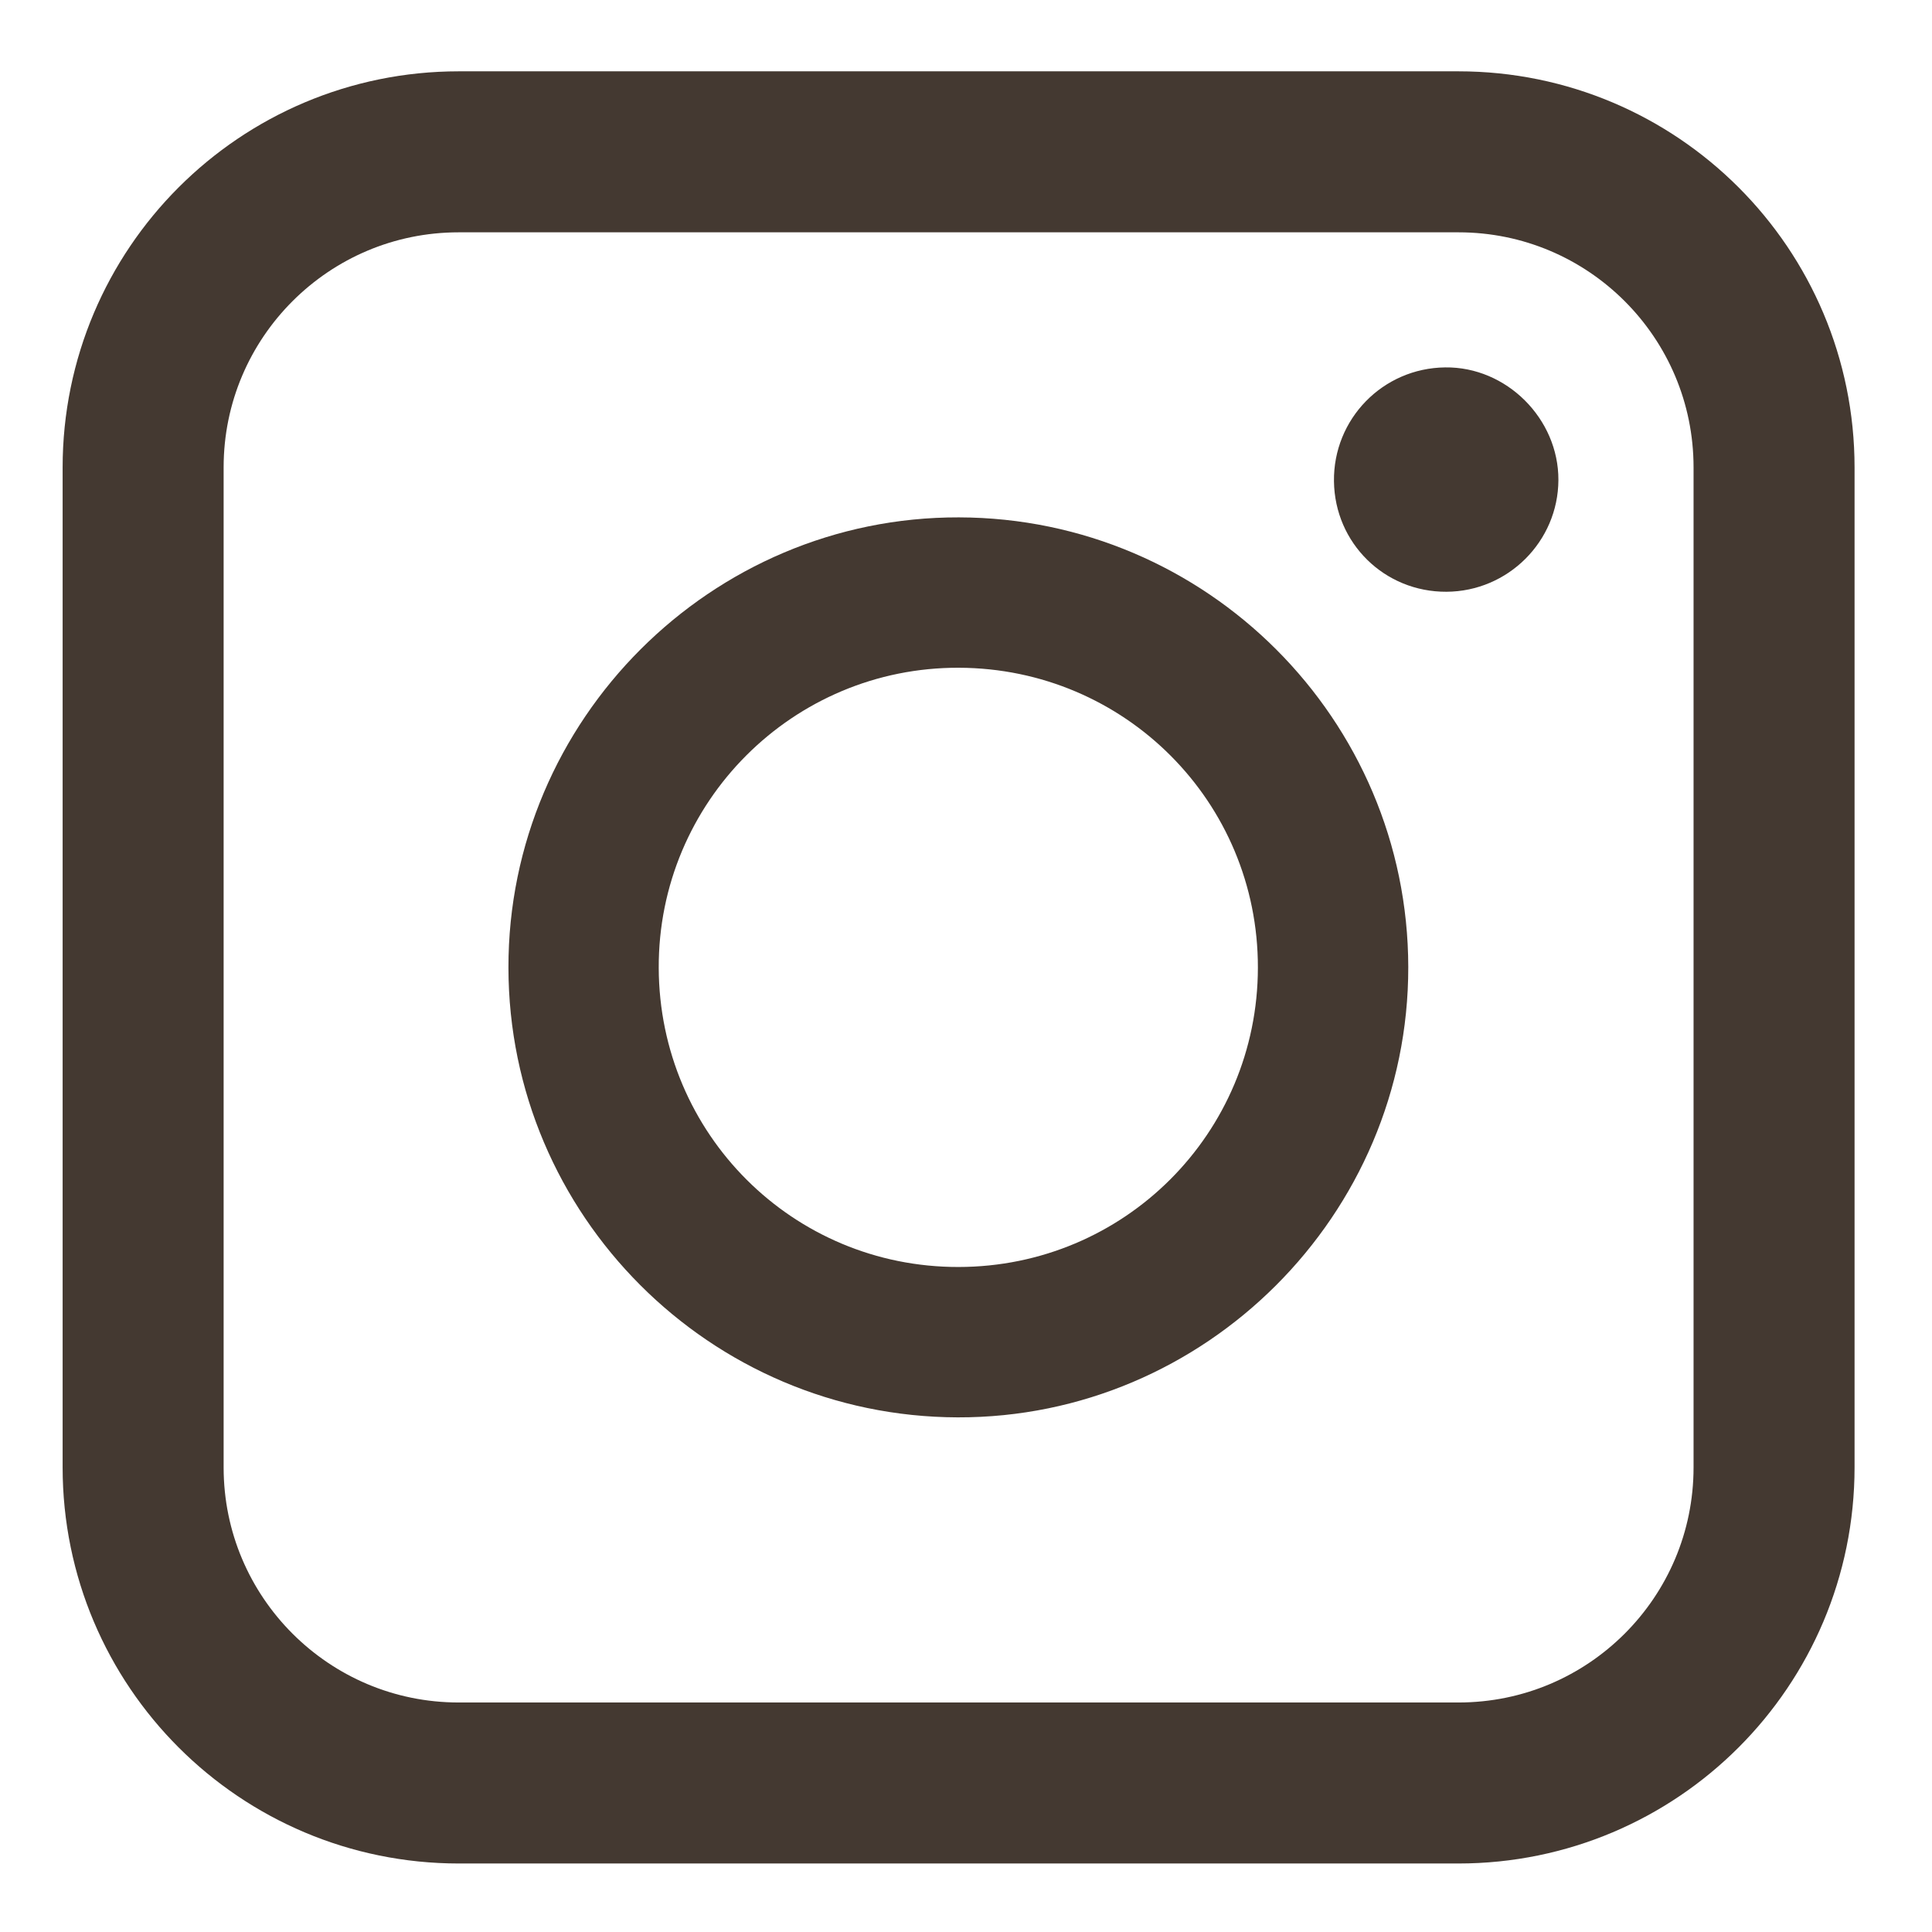
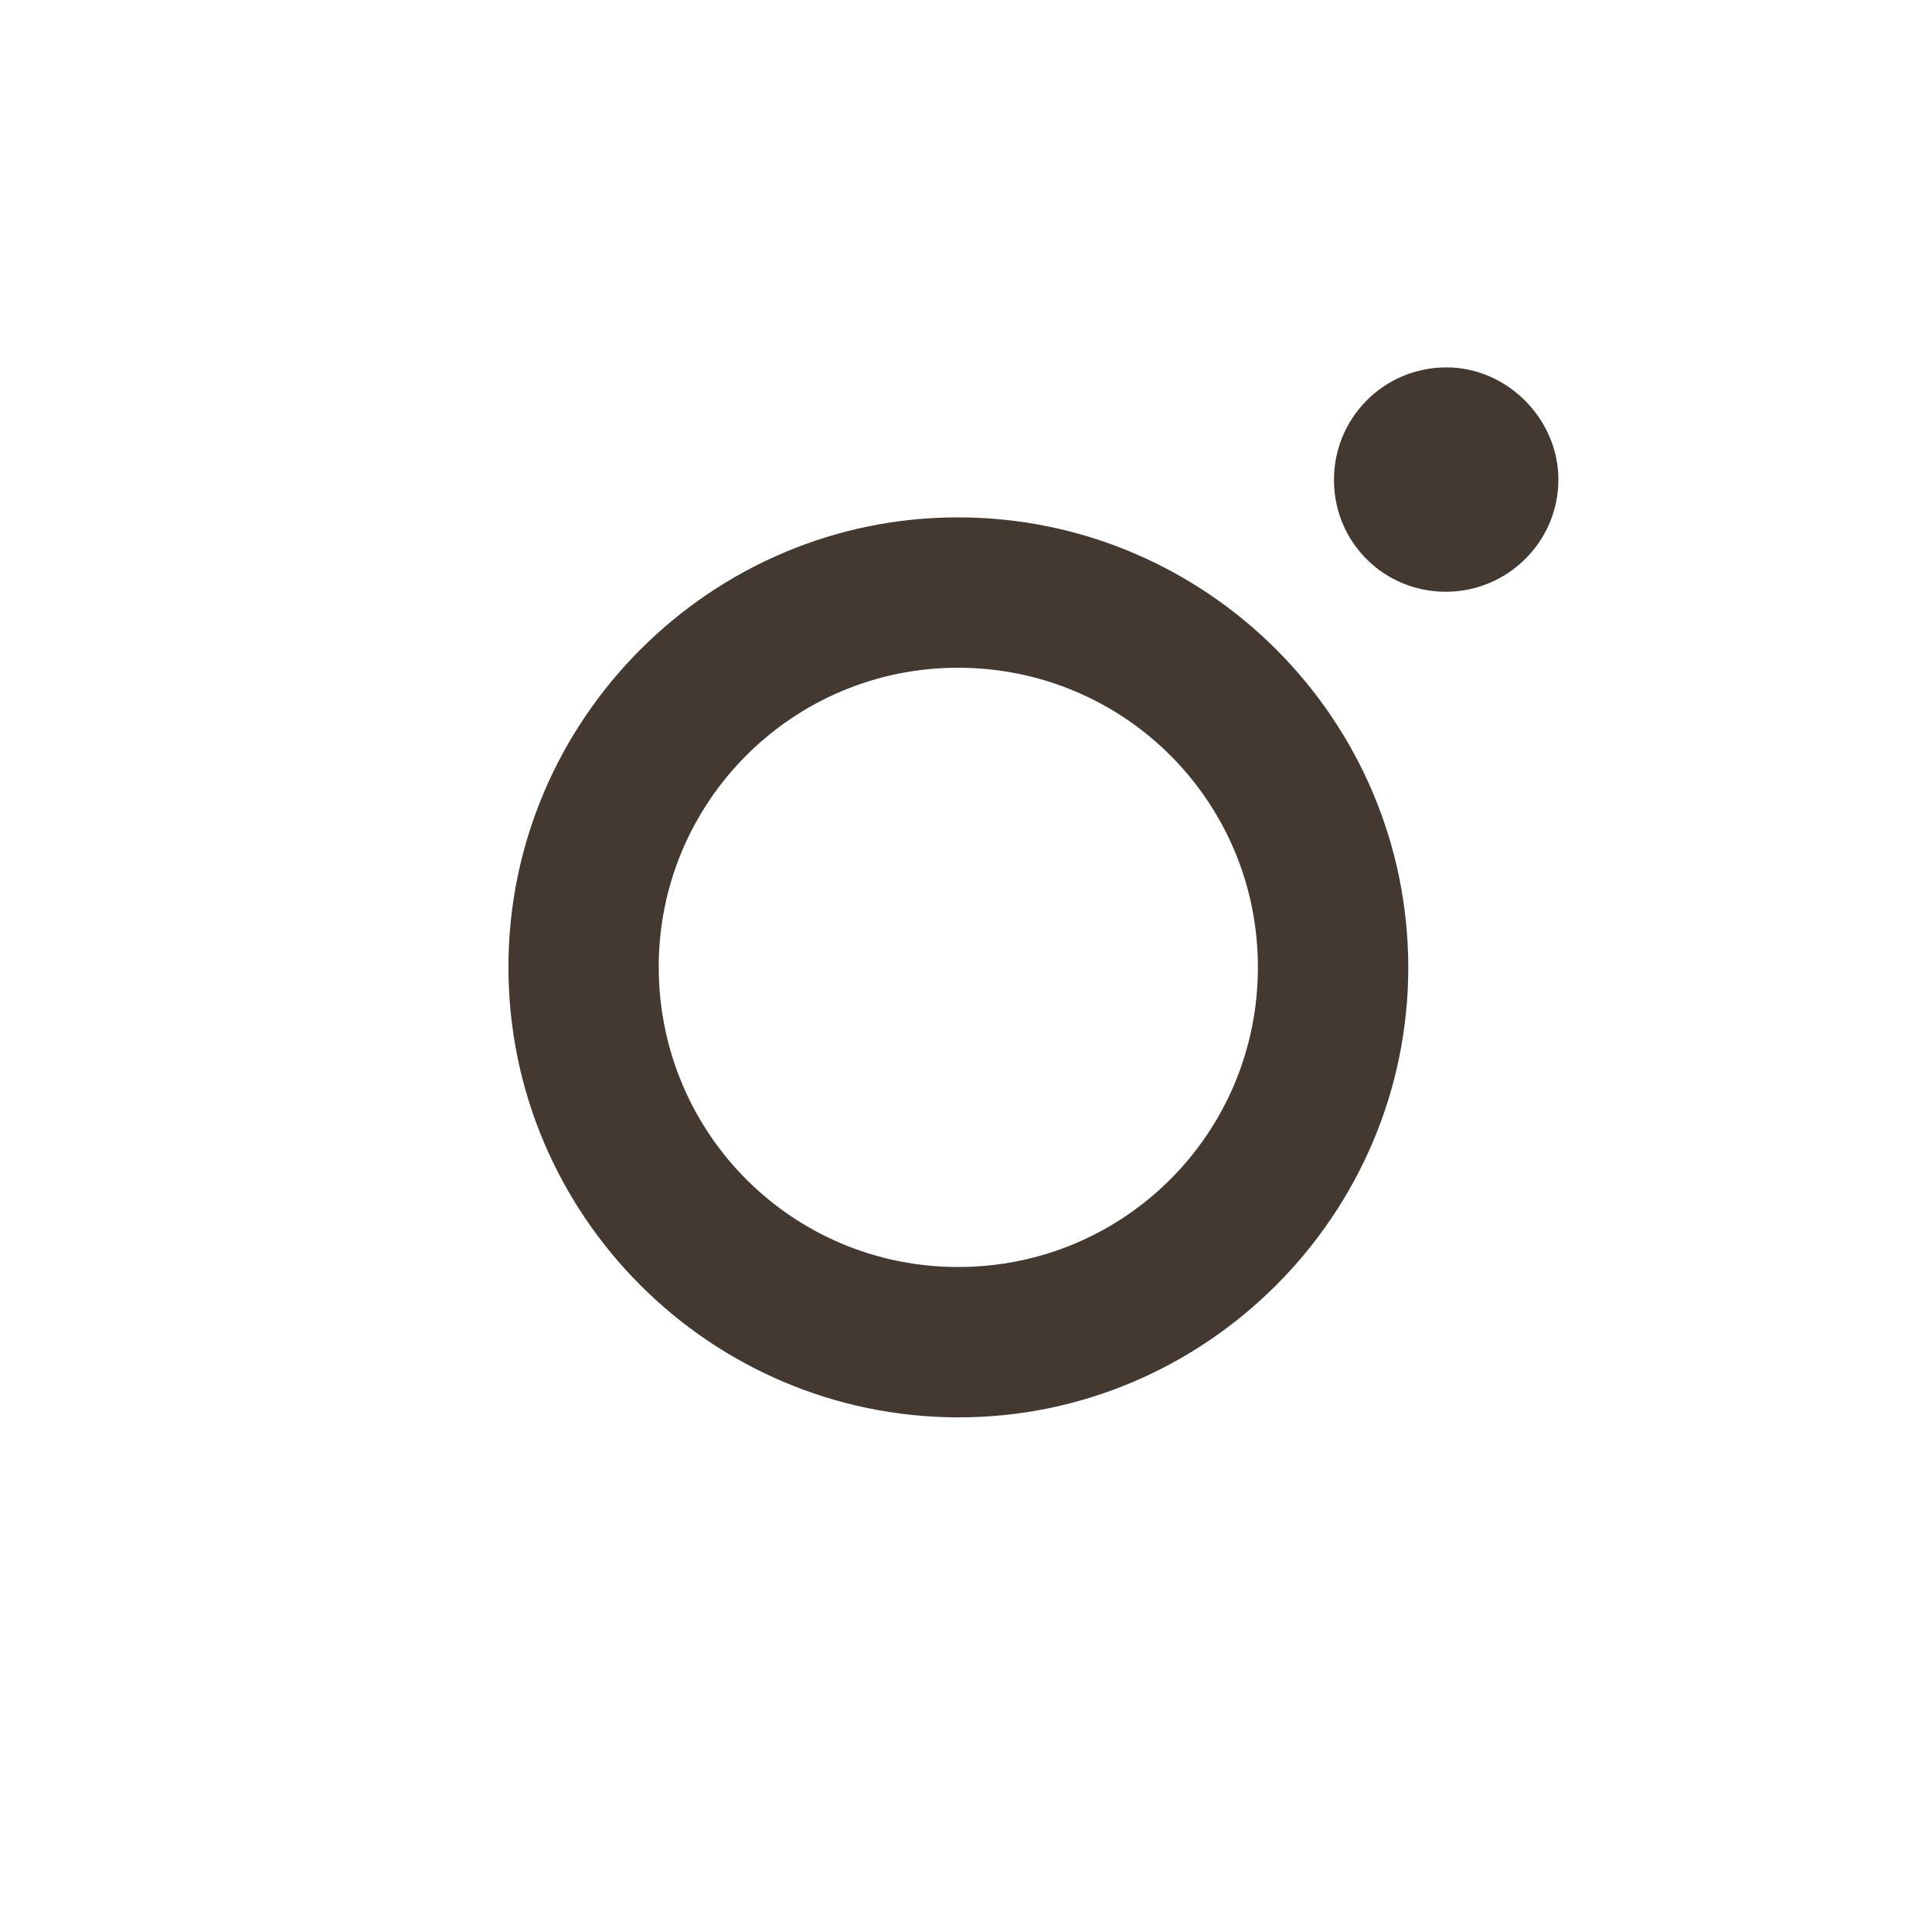
<svg xmlns="http://www.w3.org/2000/svg" width="24" height="24" viewBox="0 0 24 24" fill="none">
  <g clip-path="url(#clip0_2001_1012)">
-     <path d="M18.117 1.886H5.699C3.534 1.886 1.778 3.641 1.778 5.807V18.228C1.778 20.394 3.534 22.149 5.699 22.149H18.117C20.283 22.149 22.038 20.394 22.038 18.228V5.807C22.038 3.641 20.283 1.886 18.117 1.886Z" stroke="#443931" stroke-width="2" stroke-miterlimit="10" />
    <path d="M17.494 12.013C17.498 15.092 14.973 17.615 11.897 17.607C8.82 17.599 6.319 15.096 6.316 12.02C6.312 8.94 8.835 6.419 11.912 6.427C14.989 6.434 17.49 8.938 17.494 12.013ZM11.907 15.739C13.966 15.737 15.624 14.079 15.626 12.02C15.629 9.963 13.974 8.302 11.913 8.295C9.851 8.287 8.175 9.962 8.183 12.025C8.191 14.087 9.85 15.742 11.907 15.739Z" fill="#443931" />
    <path d="M17.969 7.351C17.199 7.355 16.581 6.748 16.571 5.979C16.561 5.205 17.178 4.572 17.953 4.564C18.713 4.554 19.362 5.201 19.359 5.963C19.356 6.726 18.733 7.347 17.969 7.351Z" fill="#443931" />
  </g>
  <defs>
    <clipPath id="clip0_2001_1012">
      <rect width="23.637" height="23.637" fill="white" transform="translate(0.09 0.197)" />
    </clipPath>
  </defs>
</svg>